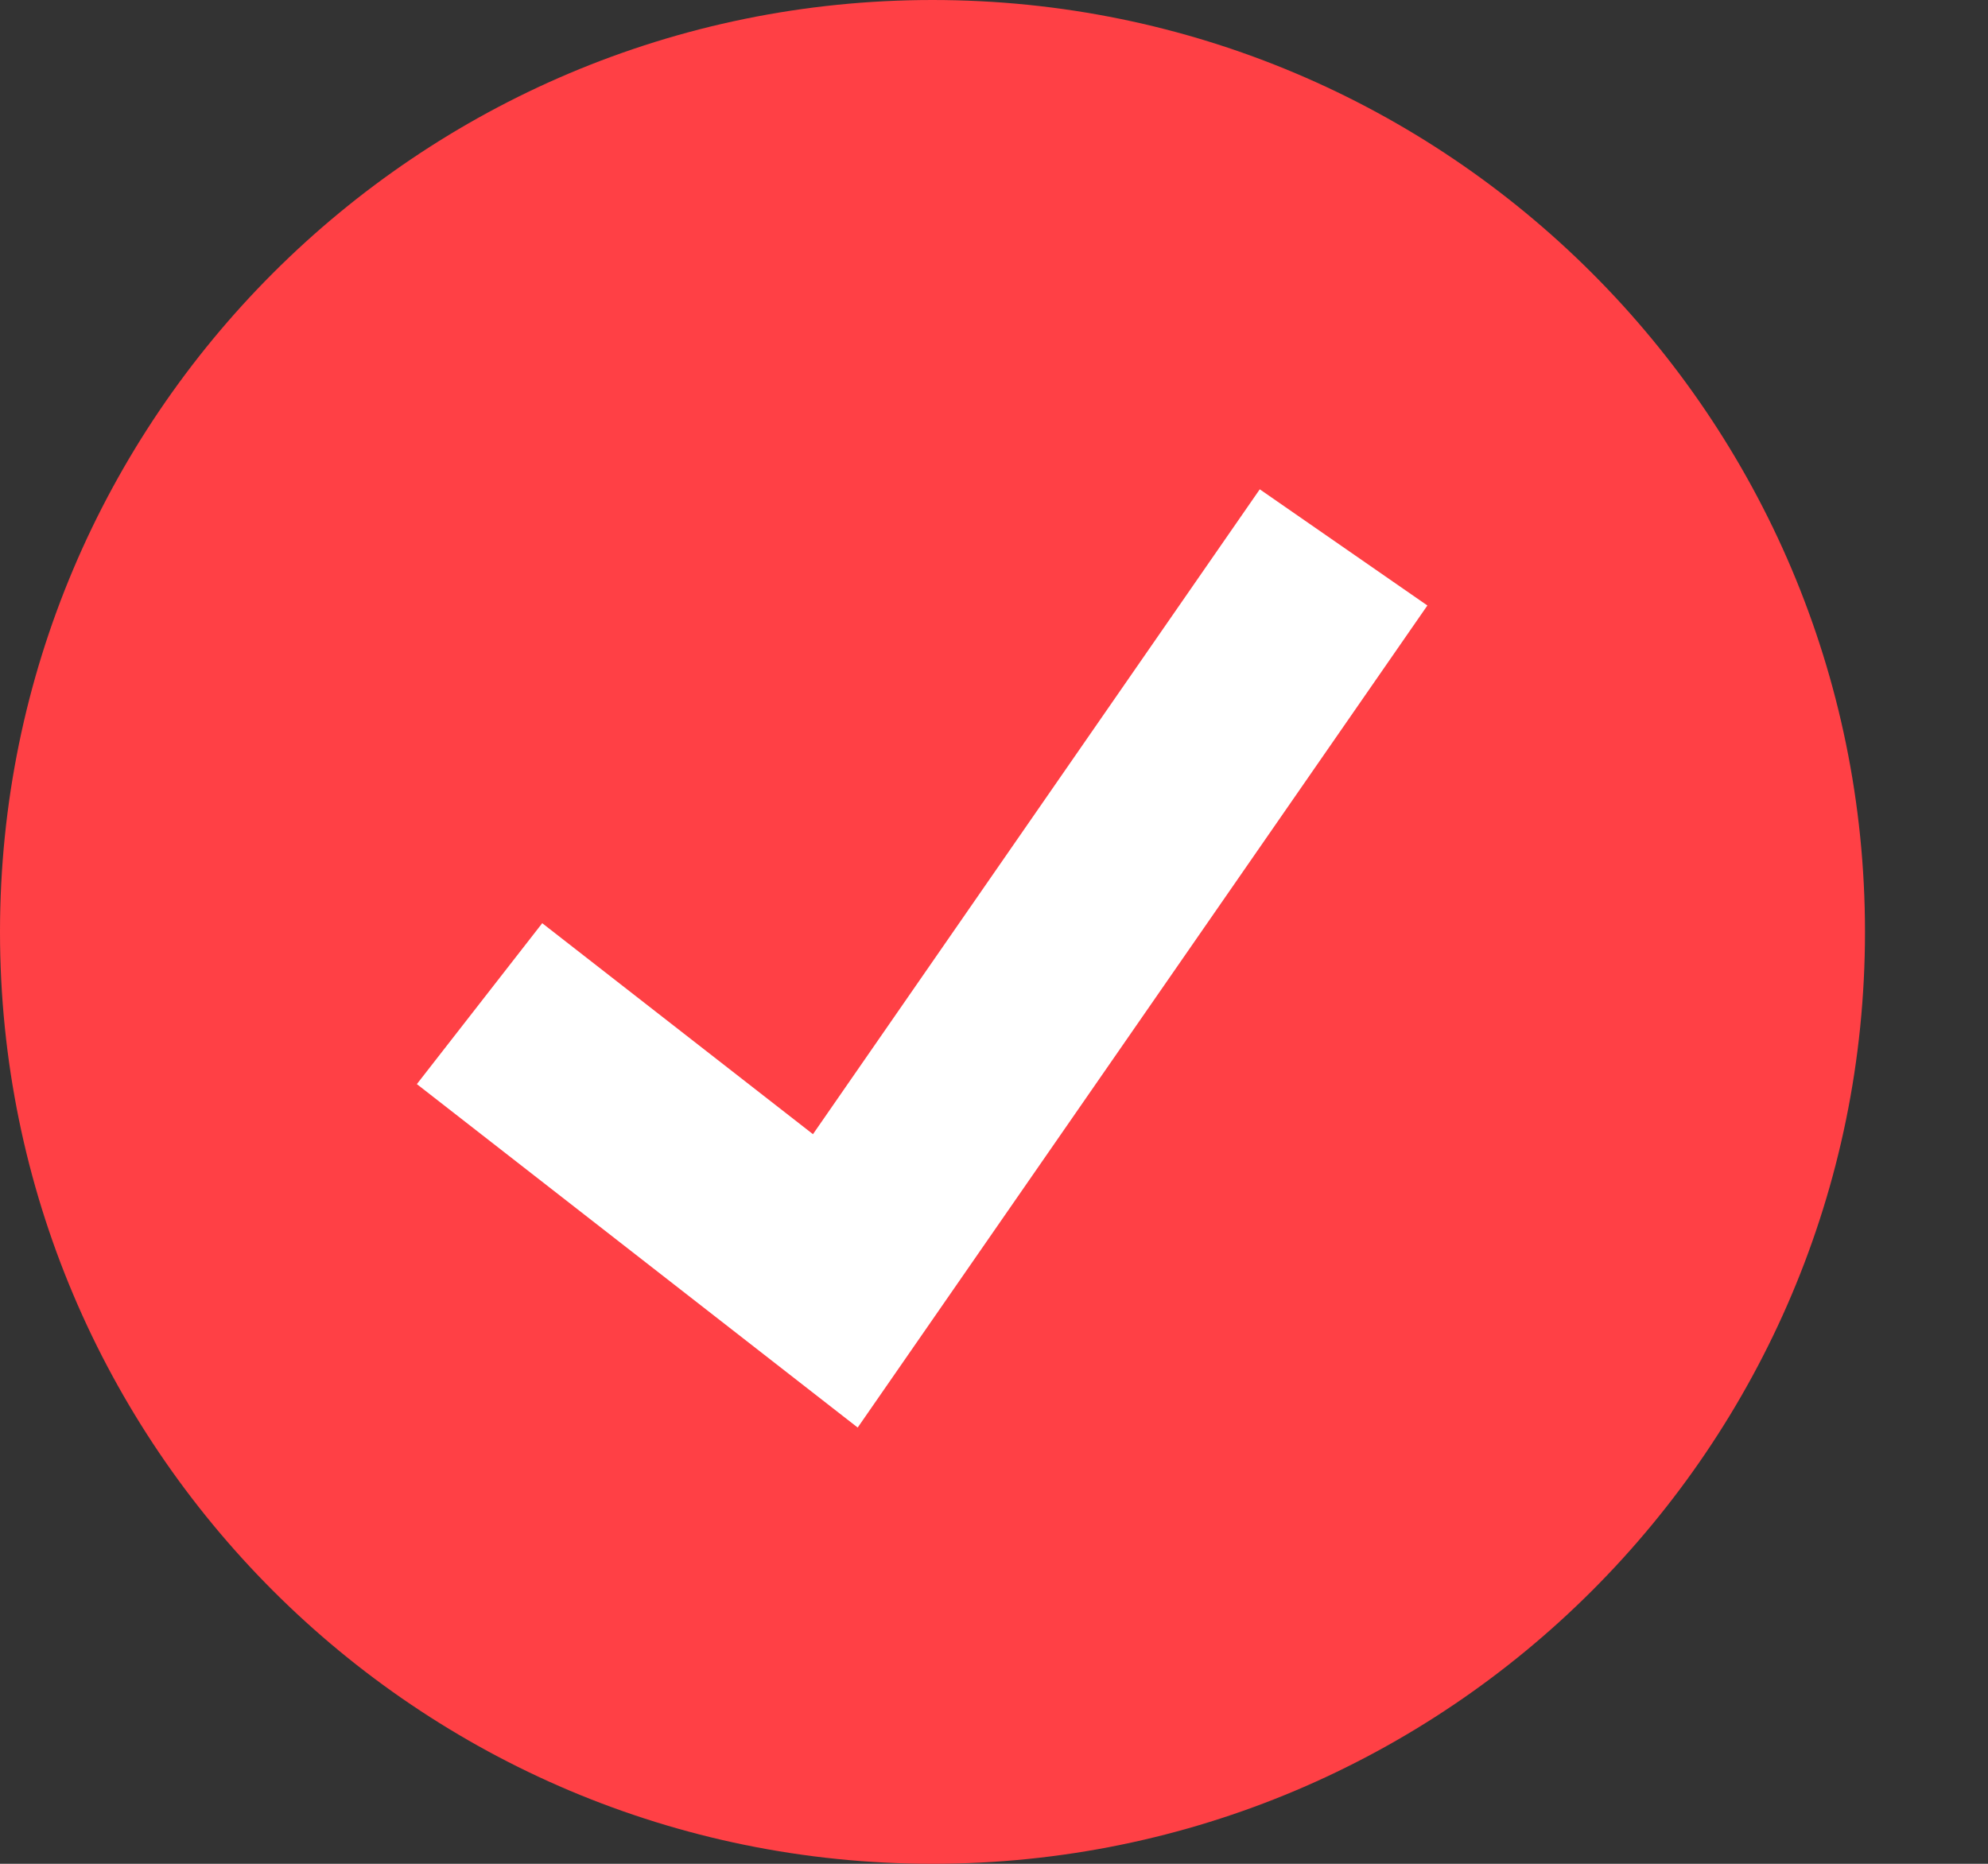
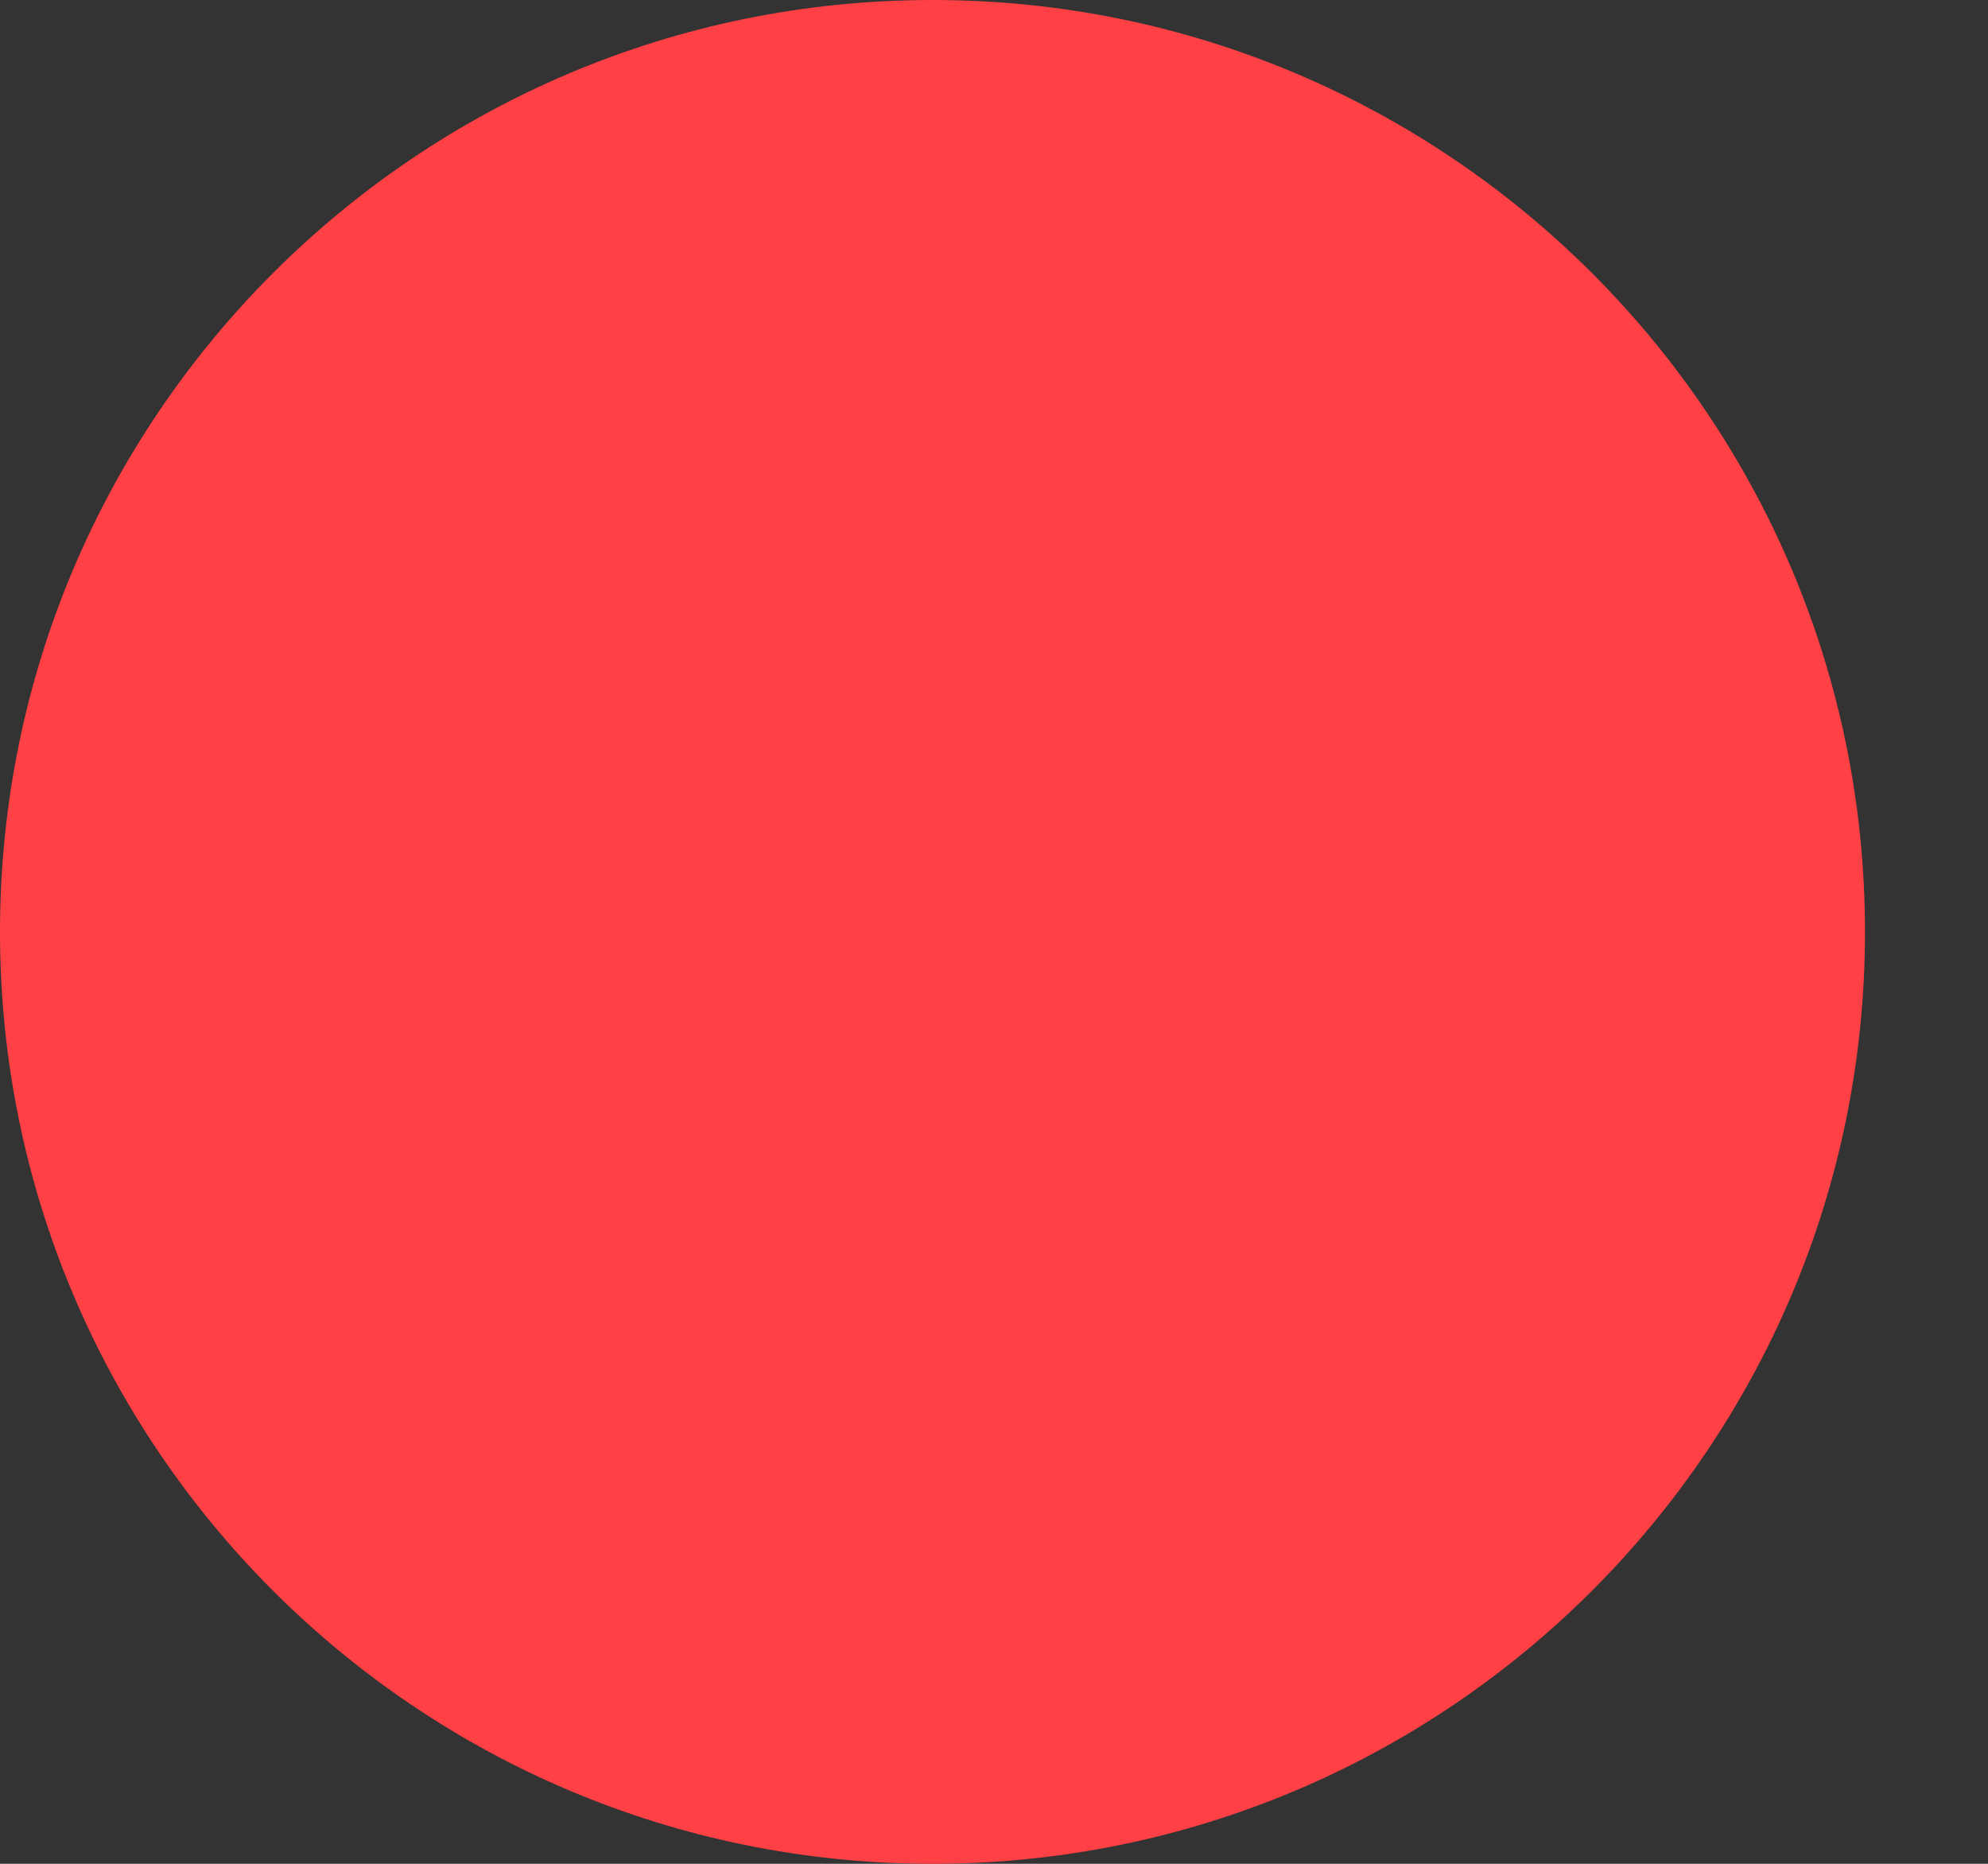
<svg xmlns="http://www.w3.org/2000/svg" width="16" height="15" viewBox="0 0 16 15" fill="none">
  <rect x="0" y="0" width="16" height="15" fill="#333333" stroke="none" />
  <path d="M7.505 15C11.65 15 15.01 11.642 15.01 7.5C15.01 3.358 11.65 0 7.505 0C3.36 0 0 3.358 0 7.5C0 11.642 3.36 15 7.505 15Z" fill="#FF4045" />
-   <path d="M6.903 11.489L3.355 8.725L4.364 7.43L6.543 9.128L10.139 3.938L11.488 4.873L6.903 11.489Z" fill="white" />
</svg>